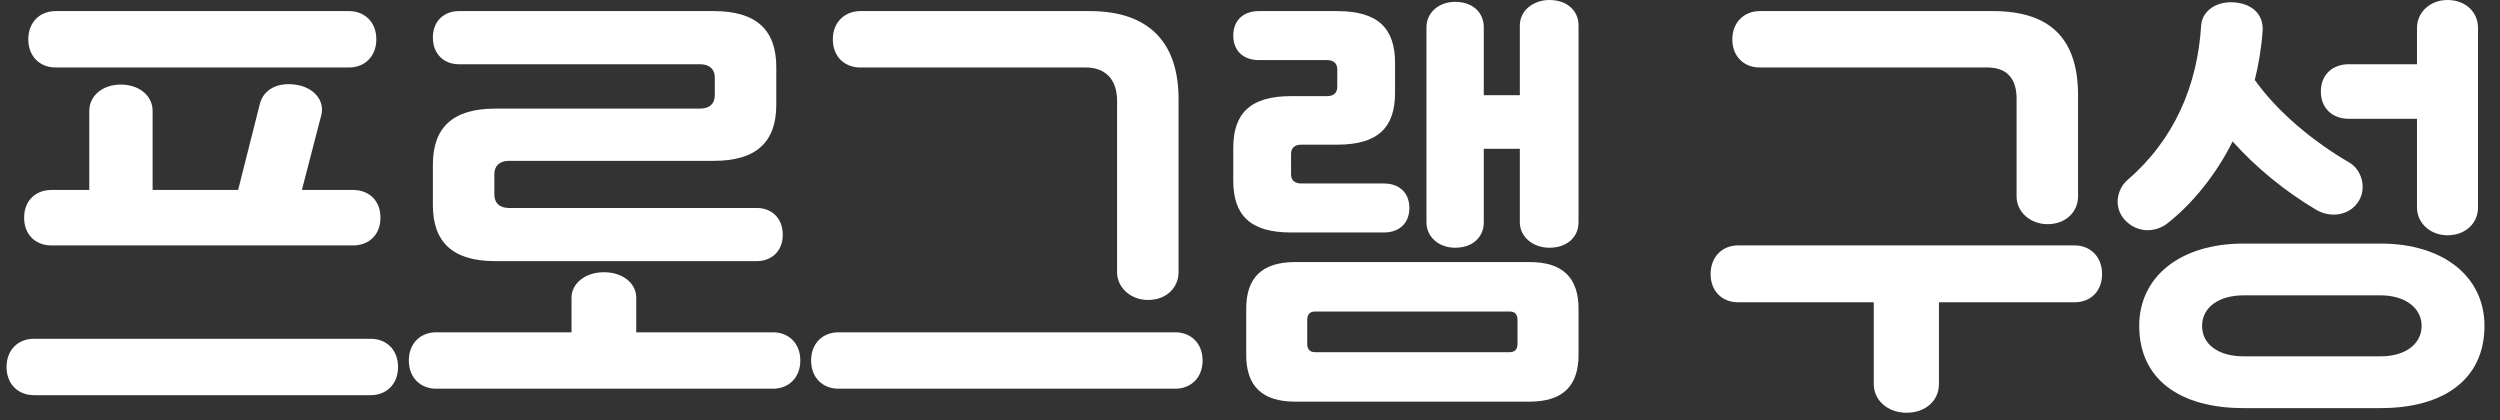
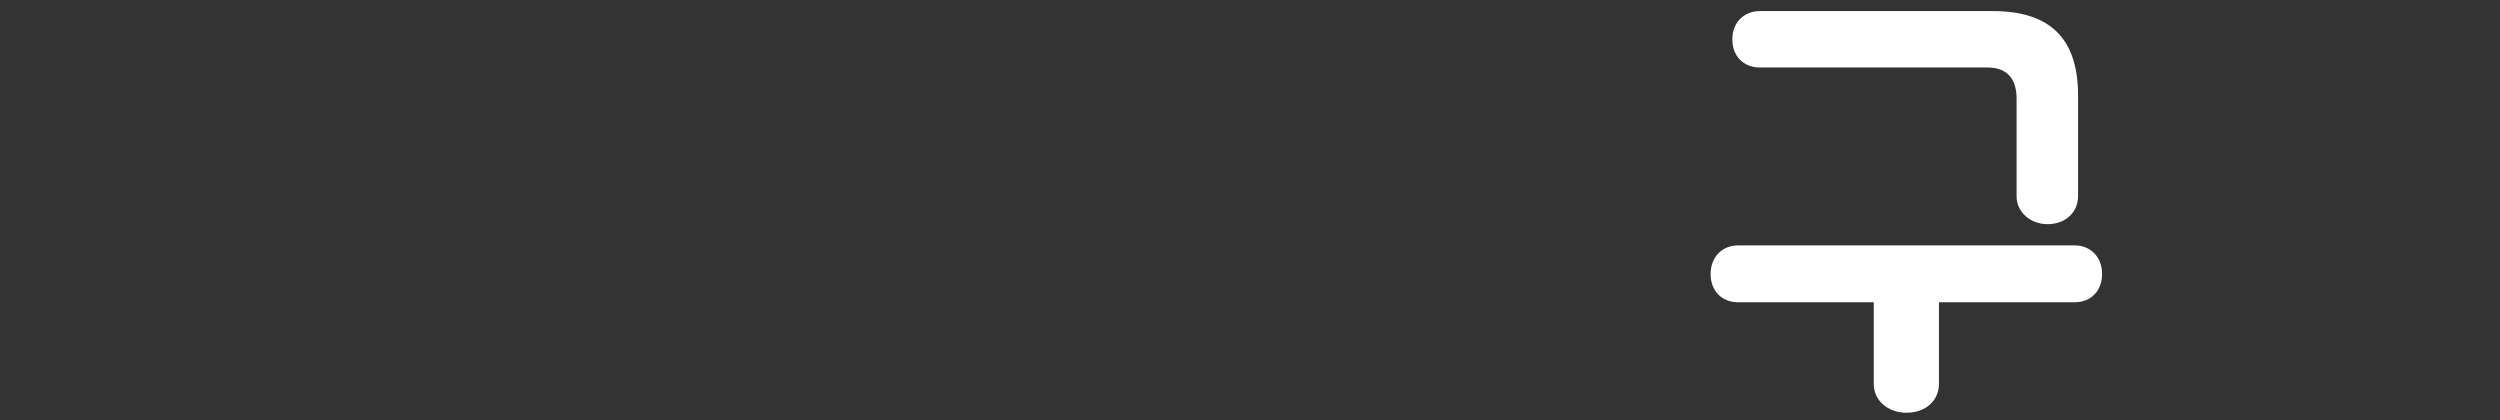
<svg xmlns="http://www.w3.org/2000/svg" width="119" height="20" viewBox="0 0 119 20" fill="none">
  <rect x="0" y="0" width="119" height="20" fill="#333333" stroke="none" />
-   <path d="M106.799 11.594H113.311C116.347 11.594 118.261 13.2 118.261 15.51C118.261 18.04 116.347 19.426 113.311 19.426H106.799C103.741 19.426 101.827 18.04 101.827 15.51C101.827 13.2 103.741 11.594 106.799 11.594ZM113.311 14.058H106.799C105.589 14.058 104.819 14.652 104.819 15.51C104.819 16.39 105.589 16.962 106.799 16.962H113.311C114.477 16.962 115.269 16.39 115.269 15.51C115.269 14.652 114.477 14.058 113.311 14.058ZM111.793 3.058H115.049V1.32C115.049 0.594 115.665 0 116.501 0C117.381 0 117.953 0.594 117.953 1.32V9.878C117.953 10.604 117.381 11.198 116.501 11.198C115.665 11.198 115.049 10.604 115.049 9.878V5.654H111.793C111.067 5.654 110.473 5.192 110.473 4.356C110.473 3.52 111.067 3.058 111.793 3.058ZM110.253 9.988C108.801 9.13 107.393 7.986 106.271 6.732C105.545 8.206 104.401 9.68 103.147 10.648C102.597 11.066 101.739 11.11 101.145 10.472C100.595 9.878 100.749 9.02 101.277 8.558C103.477 6.666 104.599 4.092 104.775 1.21C104.819 0.55 105.457 0.066 106.293 0.11C107.195 0.154 107.745 0.682 107.701 1.452C107.657 2.2 107.503 3.124 107.327 3.806C108.405 5.324 110.099 6.732 111.837 7.744C112.409 8.074 112.695 8.976 112.233 9.636C111.771 10.296 110.891 10.362 110.253 9.988Z" fill="white" />
  <path d="M98.915 4.532V9.35C98.915 10.076 98.343 10.67 97.463 10.67C96.627 10.67 95.989 10.076 95.989 9.35V4.686C95.989 3.718 95.505 3.212 94.603 3.212H83.757C83.053 3.212 82.459 2.728 82.459 1.87C82.459 1.034 83.053 0.528 83.757 0.528H94.867C97.639 0.528 98.915 1.892 98.915 4.532ZM89.191 18.282V14.388H82.723C81.997 14.388 81.425 13.882 81.425 13.046C81.425 12.21 81.997 11.682 82.723 11.682H98.761C99.487 11.682 100.059 12.21 100.059 13.046C100.059 13.882 99.487 14.388 98.761 14.388H92.293V18.282C92.293 19.052 91.677 19.646 90.753 19.646C89.851 19.646 89.191 19.052 89.191 18.282Z" fill="white" />
-   <path d="M61.652 12.474H72.806C74.39 12.474 75.138 13.222 75.138 14.696V16.896C75.138 18.37 74.39 19.118 72.806 19.118H61.652C60.068 19.118 59.32 18.37 59.32 16.896V14.696C59.32 13.222 60.068 12.474 61.652 12.474ZM62.598 16.764H71.86C72.102 16.764 72.234 16.632 72.234 16.368V15.224C72.234 14.96 72.102 14.828 71.86 14.828H62.598C62.356 14.828 62.224 14.96 62.224 15.224V16.368C62.224 16.632 62.356 16.764 62.598 16.764ZM67.9 10.582V1.298C67.9 0.594 68.494 0.088 69.264 0.088C70.1 0.088 70.628 0.594 70.628 1.298V4.532H72.344V1.21C72.344 0.506 72.982 0 73.752 0C74.588 0 75.138 0.506 75.138 1.21V10.582C75.138 11.286 74.588 11.792 73.752 11.792C72.982 11.792 72.344 11.286 72.344 10.582V7.084H70.628V10.582C70.628 11.286 70.1 11.792 69.264 11.792C68.494 11.792 67.9 11.286 67.9 10.582ZM63.17 4.576C63.478 4.576 63.654 4.422 63.654 4.136V3.3C63.654 3.014 63.478 2.86 63.17 2.86H59.914C59.21 2.86 58.704 2.442 58.704 1.694C58.704 0.946 59.21 0.528 59.914 0.528H63.654C65.612 0.528 66.404 1.364 66.404 2.992V4.422C66.404 6.05 65.612 6.886 63.654 6.886H61.938C61.63 6.886 61.454 7.04 61.454 7.326V8.294C61.454 8.58 61.63 8.734 61.938 8.734H65.876C66.58 8.734 67.086 9.152 67.086 9.9C67.086 10.648 66.58 11.066 65.876 11.066H61.454C59.496 11.066 58.704 10.23 58.704 8.602V7.04C58.704 5.412 59.496 4.576 61.454 4.576H63.17Z" fill="white" />
-   <path d="M56.099 4.708V12.958C56.099 13.684 55.527 14.278 54.647 14.278C53.811 14.278 53.173 13.684 53.173 12.958V4.796C53.173 3.784 52.623 3.212 51.677 3.212H40.941C40.237 3.212 39.643 2.728 39.643 1.87C39.643 1.034 40.237 0.528 40.941 0.528H51.875C54.691 0.528 56.099 2.024 56.099 4.708ZM39.907 15.818H55.945C56.671 15.818 57.243 16.324 57.243 17.16C57.243 17.996 56.671 18.502 55.945 18.502H39.907C39.181 18.502 38.609 17.996 38.609 17.16C38.609 16.324 39.181 15.818 39.907 15.818Z" fill="white" />
-   <path d="M20.759 15.818H27.205V14.168C27.205 13.486 27.865 12.958 28.745 12.958C29.647 12.958 30.285 13.486 30.285 14.168V15.818H36.797C37.523 15.818 38.095 16.324 38.095 17.16C38.095 17.996 37.523 18.502 36.797 18.502H20.759C20.033 18.502 19.461 17.996 19.461 17.16C19.461 16.324 20.033 15.818 20.759 15.818ZM33.321 5.17C33.783 5.17 34.025 4.928 34.025 4.532V3.696C34.025 3.3 33.783 3.058 33.321 3.058H21.837C21.155 3.058 20.605 2.596 20.605 1.782C20.605 0.968 21.177 0.528 21.837 0.528H33.981C35.983 0.528 36.951 1.408 36.951 3.19V4.994C36.951 6.776 35.983 7.656 33.981 7.656H24.235C23.773 7.656 23.531 7.898 23.531 8.294V9.262C23.531 9.658 23.773 9.9 24.235 9.9H36.027C36.709 9.9 37.259 10.362 37.259 11.176C37.259 11.99 36.687 12.43 36.027 12.43H23.575C21.573 12.43 20.605 11.55 20.605 9.768V7.832C20.605 6.05 21.573 5.17 23.575 5.17H33.321Z" fill="white" />
-   <path d="M1.611 16.126H17.648C18.375 16.126 18.947 16.632 18.947 17.468C18.947 18.304 18.375 18.81 17.648 18.81H1.611C0.884 18.81 0.312 18.304 0.312 17.468C0.312 16.632 0.884 16.126 1.611 16.126ZM16.614 3.212H2.644C1.919 3.212 1.347 2.706 1.347 1.87C1.347 1.034 1.919 0.528 2.644 0.528H16.614C17.34 0.528 17.913 1.034 17.913 1.87C17.913 2.706 17.34 3.212 16.614 3.212ZM15.294 5.478L14.37 9.042H16.812C17.538 9.042 18.11 9.526 18.11 10.362C18.11 11.198 17.538 11.682 16.812 11.682H2.446C1.72 11.682 1.149 11.198 1.149 10.362C1.149 9.526 1.72 9.042 2.446 9.042H4.25V5.28C4.25 4.554 4.888 4.026 5.747 4.026C6.627 4.026 7.264 4.554 7.264 5.28V9.042H11.335L12.368 4.95C12.544 4.246 13.226 3.916 14.04 4.026C14.921 4.136 15.47 4.774 15.294 5.478Z" fill="white" />
</svg>